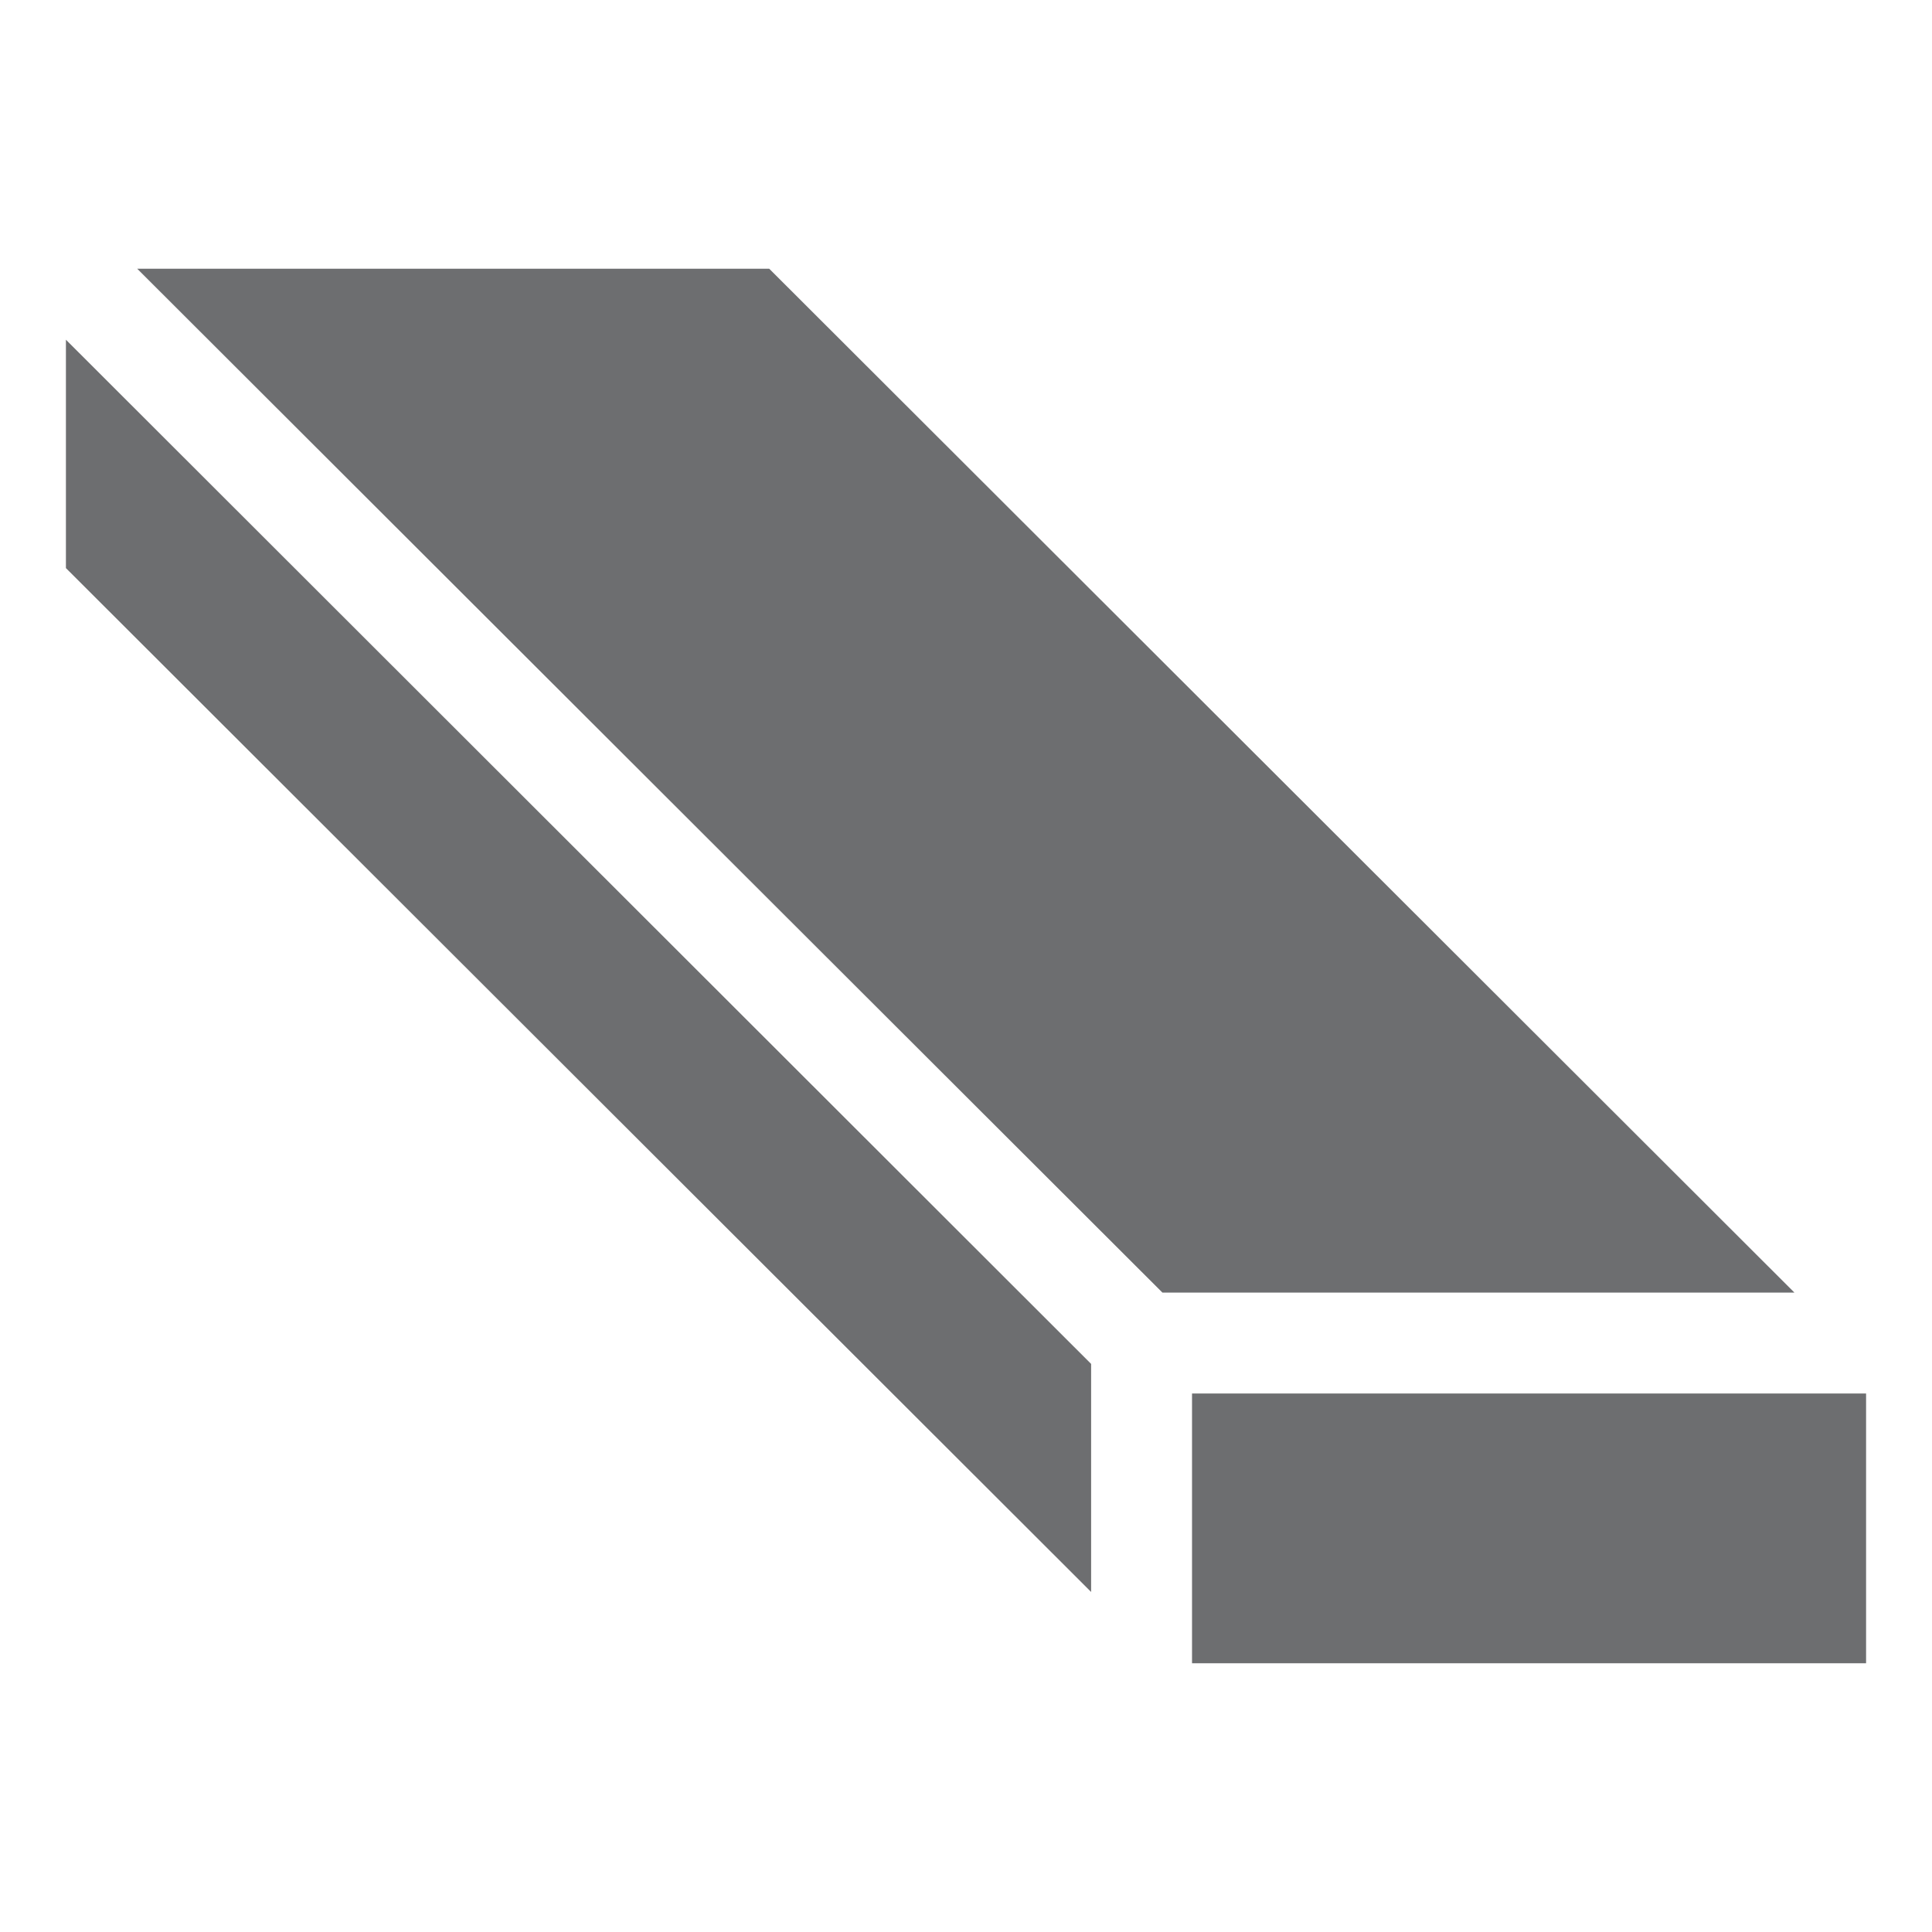
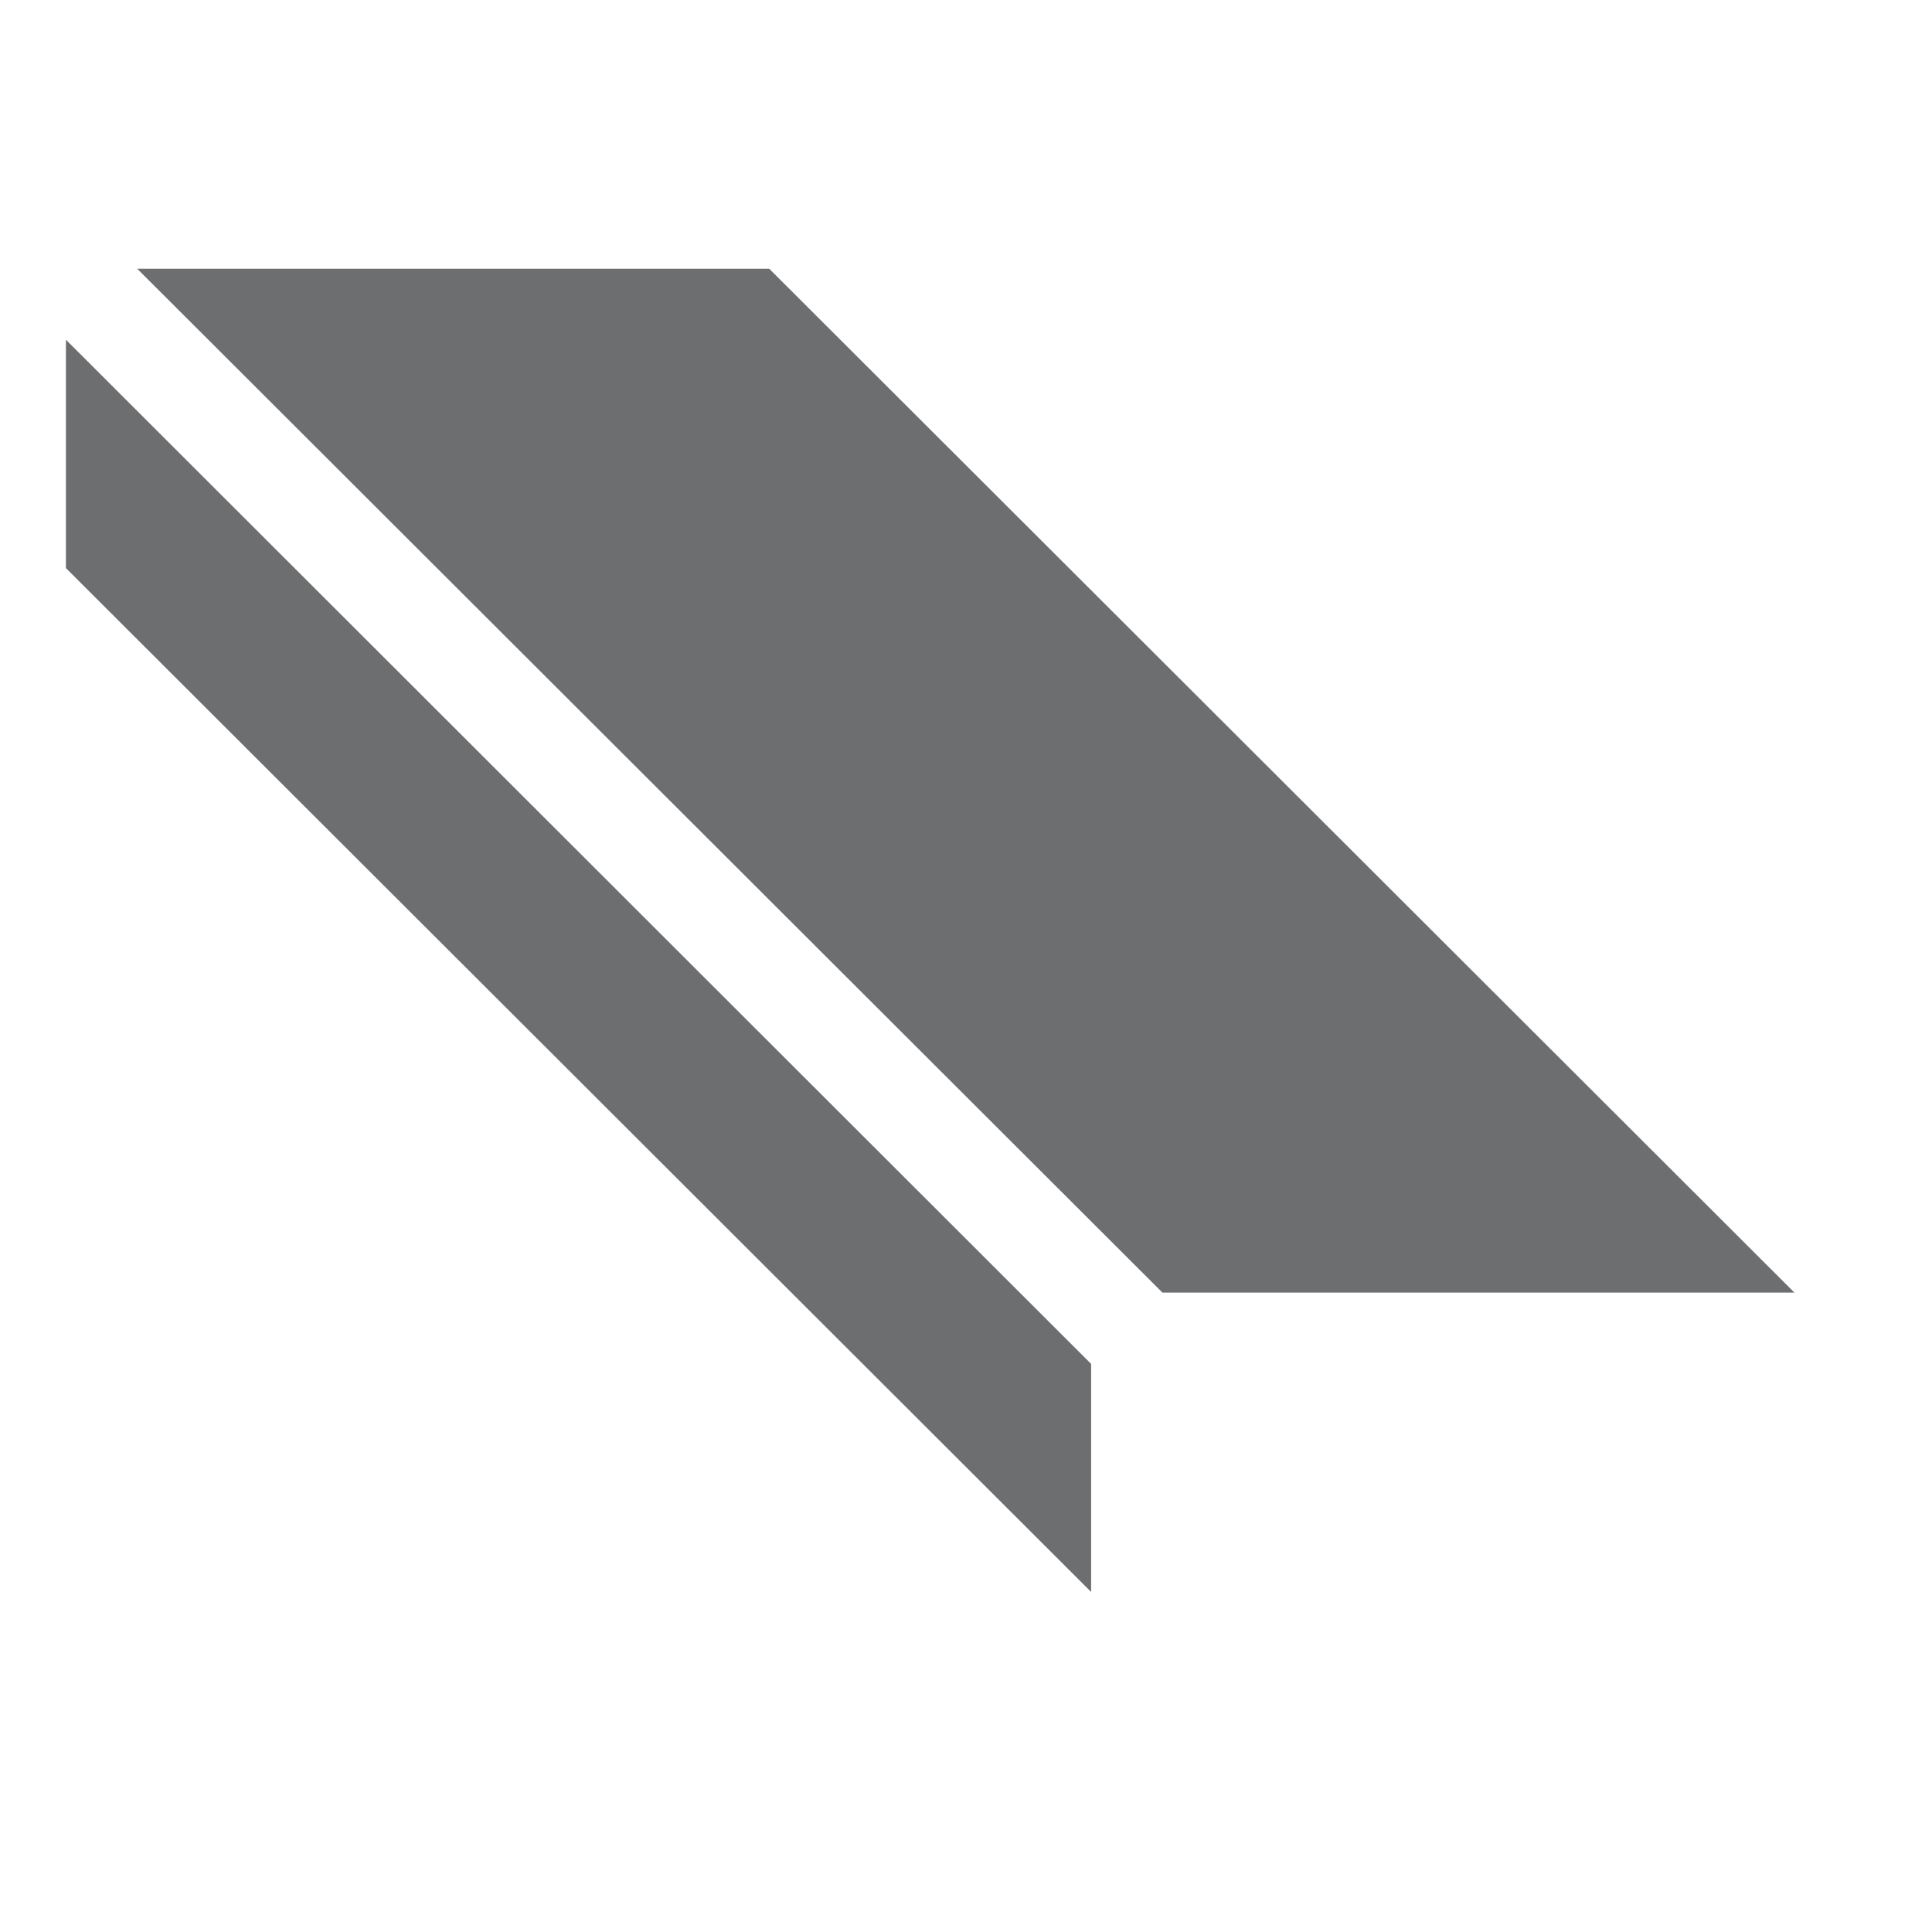
<svg xmlns="http://www.w3.org/2000/svg" id="Layer_1" data-name="Layer 1" viewBox="0 0 57.44 57.44">
  <defs>
    <style>.cls-1{fill:none;}.cls-2{fill:#6d6e70;}</style>
  </defs>
-   <rect class="cls-1" x="-1694.65" y="-781.08" width="2951.16" height="3933.57" />
-   <rect class="cls-2" x="35.44" y="41.43" width="20.04" height="8.02" />
  <polygon class="cls-2" points="1.96 10.1 1.96 16.89 32.44 47.33 32.44 40.55 1.96 10.1" />
  <polygon class="cls-2" points="53.35 38.43 22.87 7.99 4.08 7.99 34.56 38.43 53.35 38.43" />
</svg>